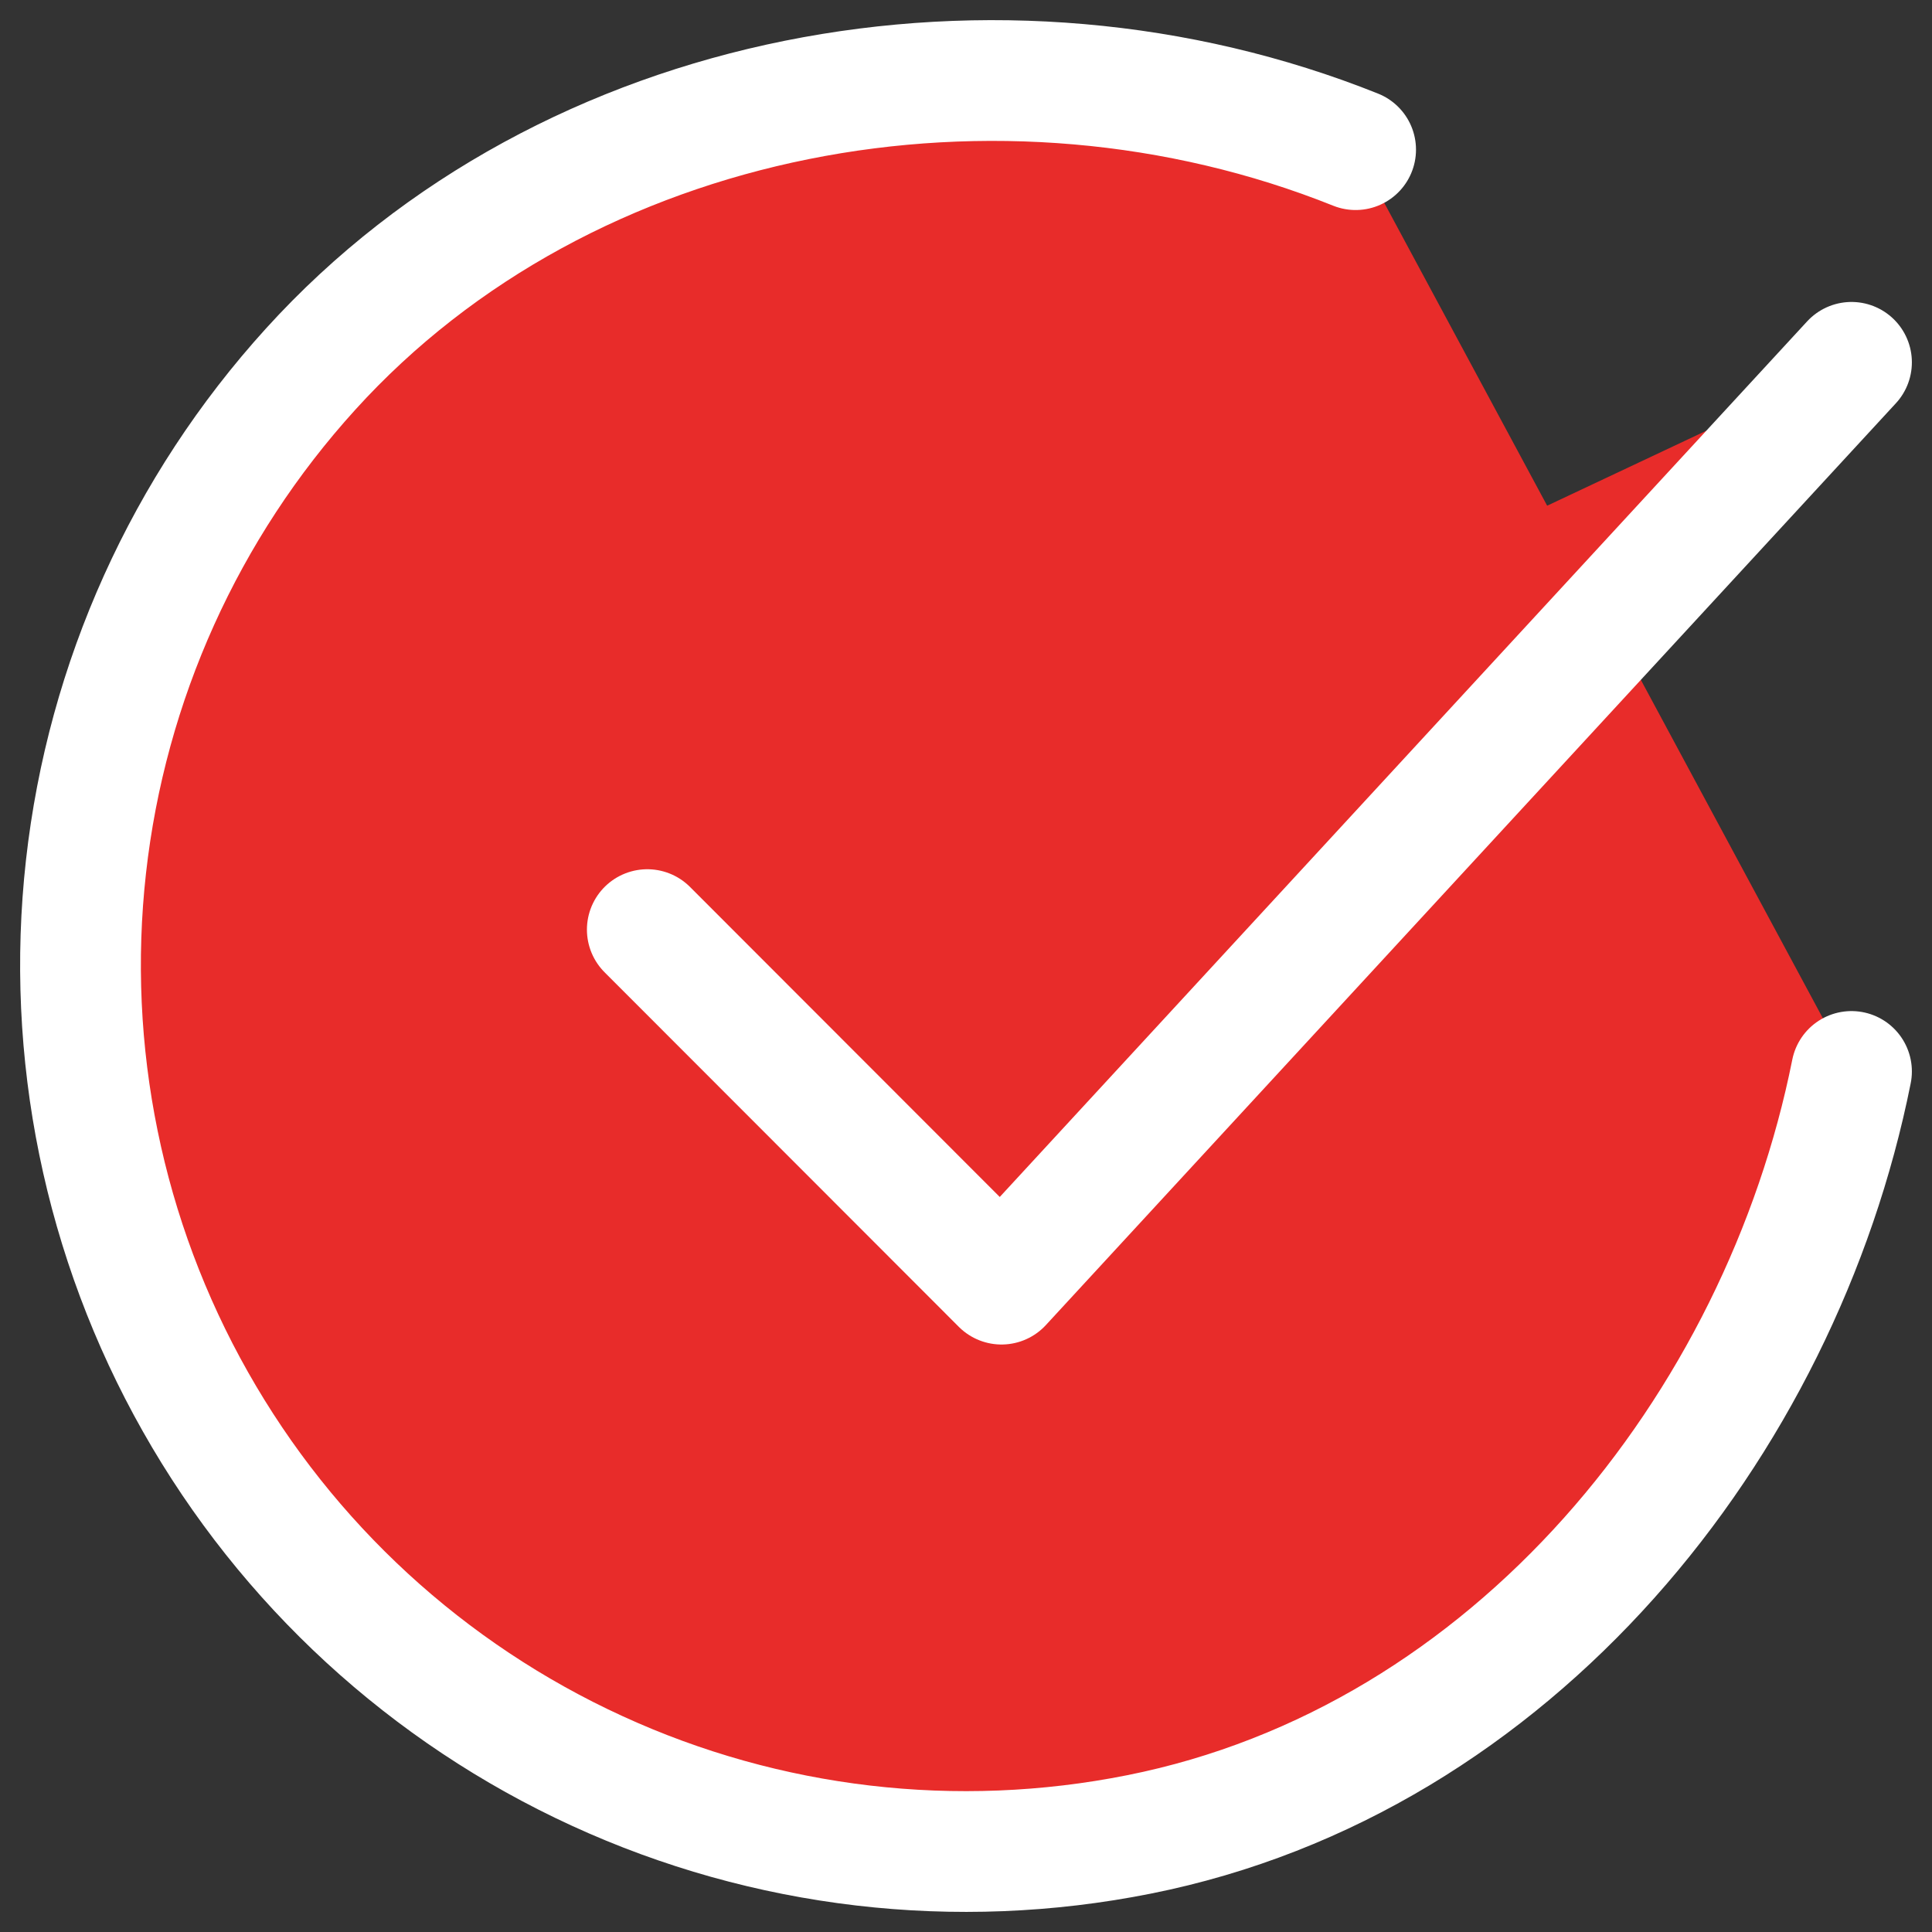
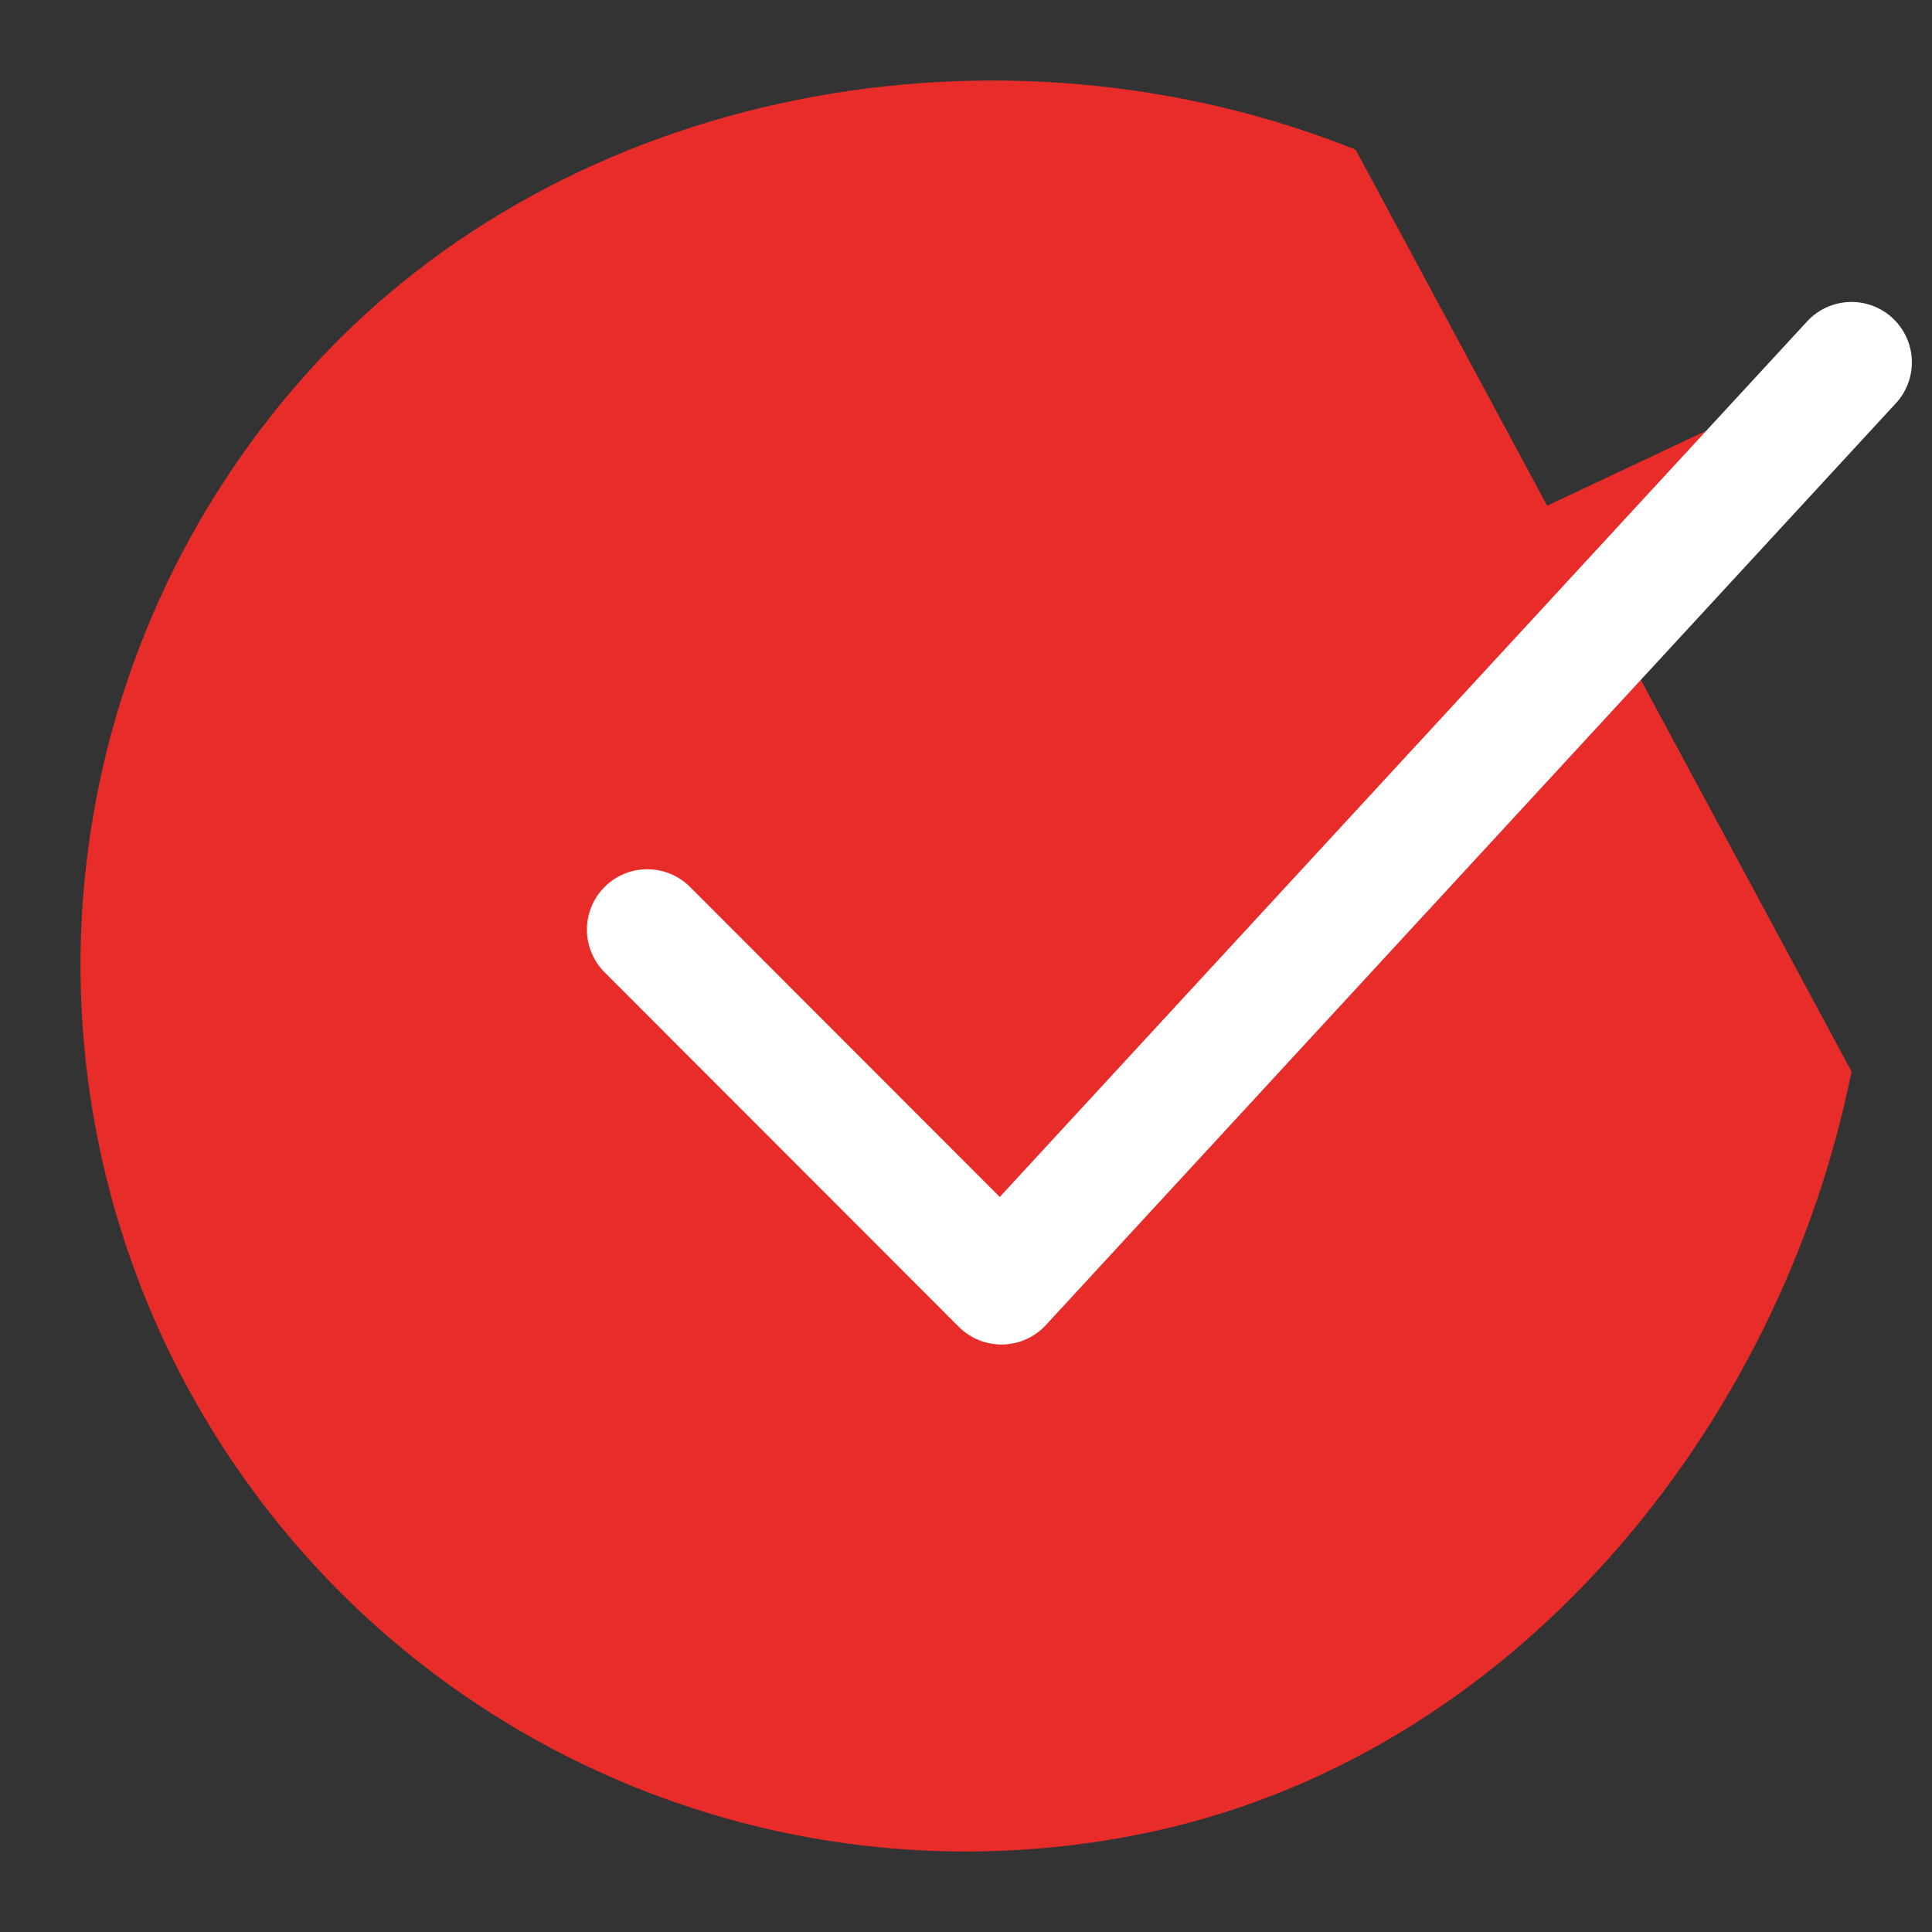
<svg xmlns="http://www.w3.org/2000/svg" width="24" height="24" viewBox="0 0 24 24" fill="none">
  <rect x="0" y="0" width="24" height="24" fill="#333333" stroke="none" />
  <path d="M23 13.31C22.12 17.714 18.803 21.861 14.148 22.788C11.877 23.241 9.522 22.965 7.418 21.999C5.313 21.034 3.567 19.429 2.427 17.412C1.286 15.395 0.811 13.07 1.068 10.767C1.325 8.464 2.301 6.301 3.858 4.586C7.05 1.066 12.441 0.097 16.84 1.859" fill="#E82C2A" />
-   <path d="M23 13.31C22.12 17.714 18.803 21.861 14.148 22.788C11.877 23.241 9.522 22.965 7.418 21.999C5.313 21.034 3.567 19.429 2.427 17.412C1.286 15.395 0.811 13.07 1.068 10.767C1.325 8.464 2.301 6.301 3.858 4.586C7.05 1.066 12.441 0.097 16.84 1.859" stroke="white" stroke-width="1.5" stroke-linecap="round" stroke-linejoin="round" />
  <path d="M8.041 11.548L12.441 15.952L23 4.501" fill="#E82C2A" />
  <path d="M8.041 11.548L12.441 15.952L23 4.501" stroke="white" stroke-width="1.5" stroke-linecap="round" stroke-linejoin="round" />
</svg>